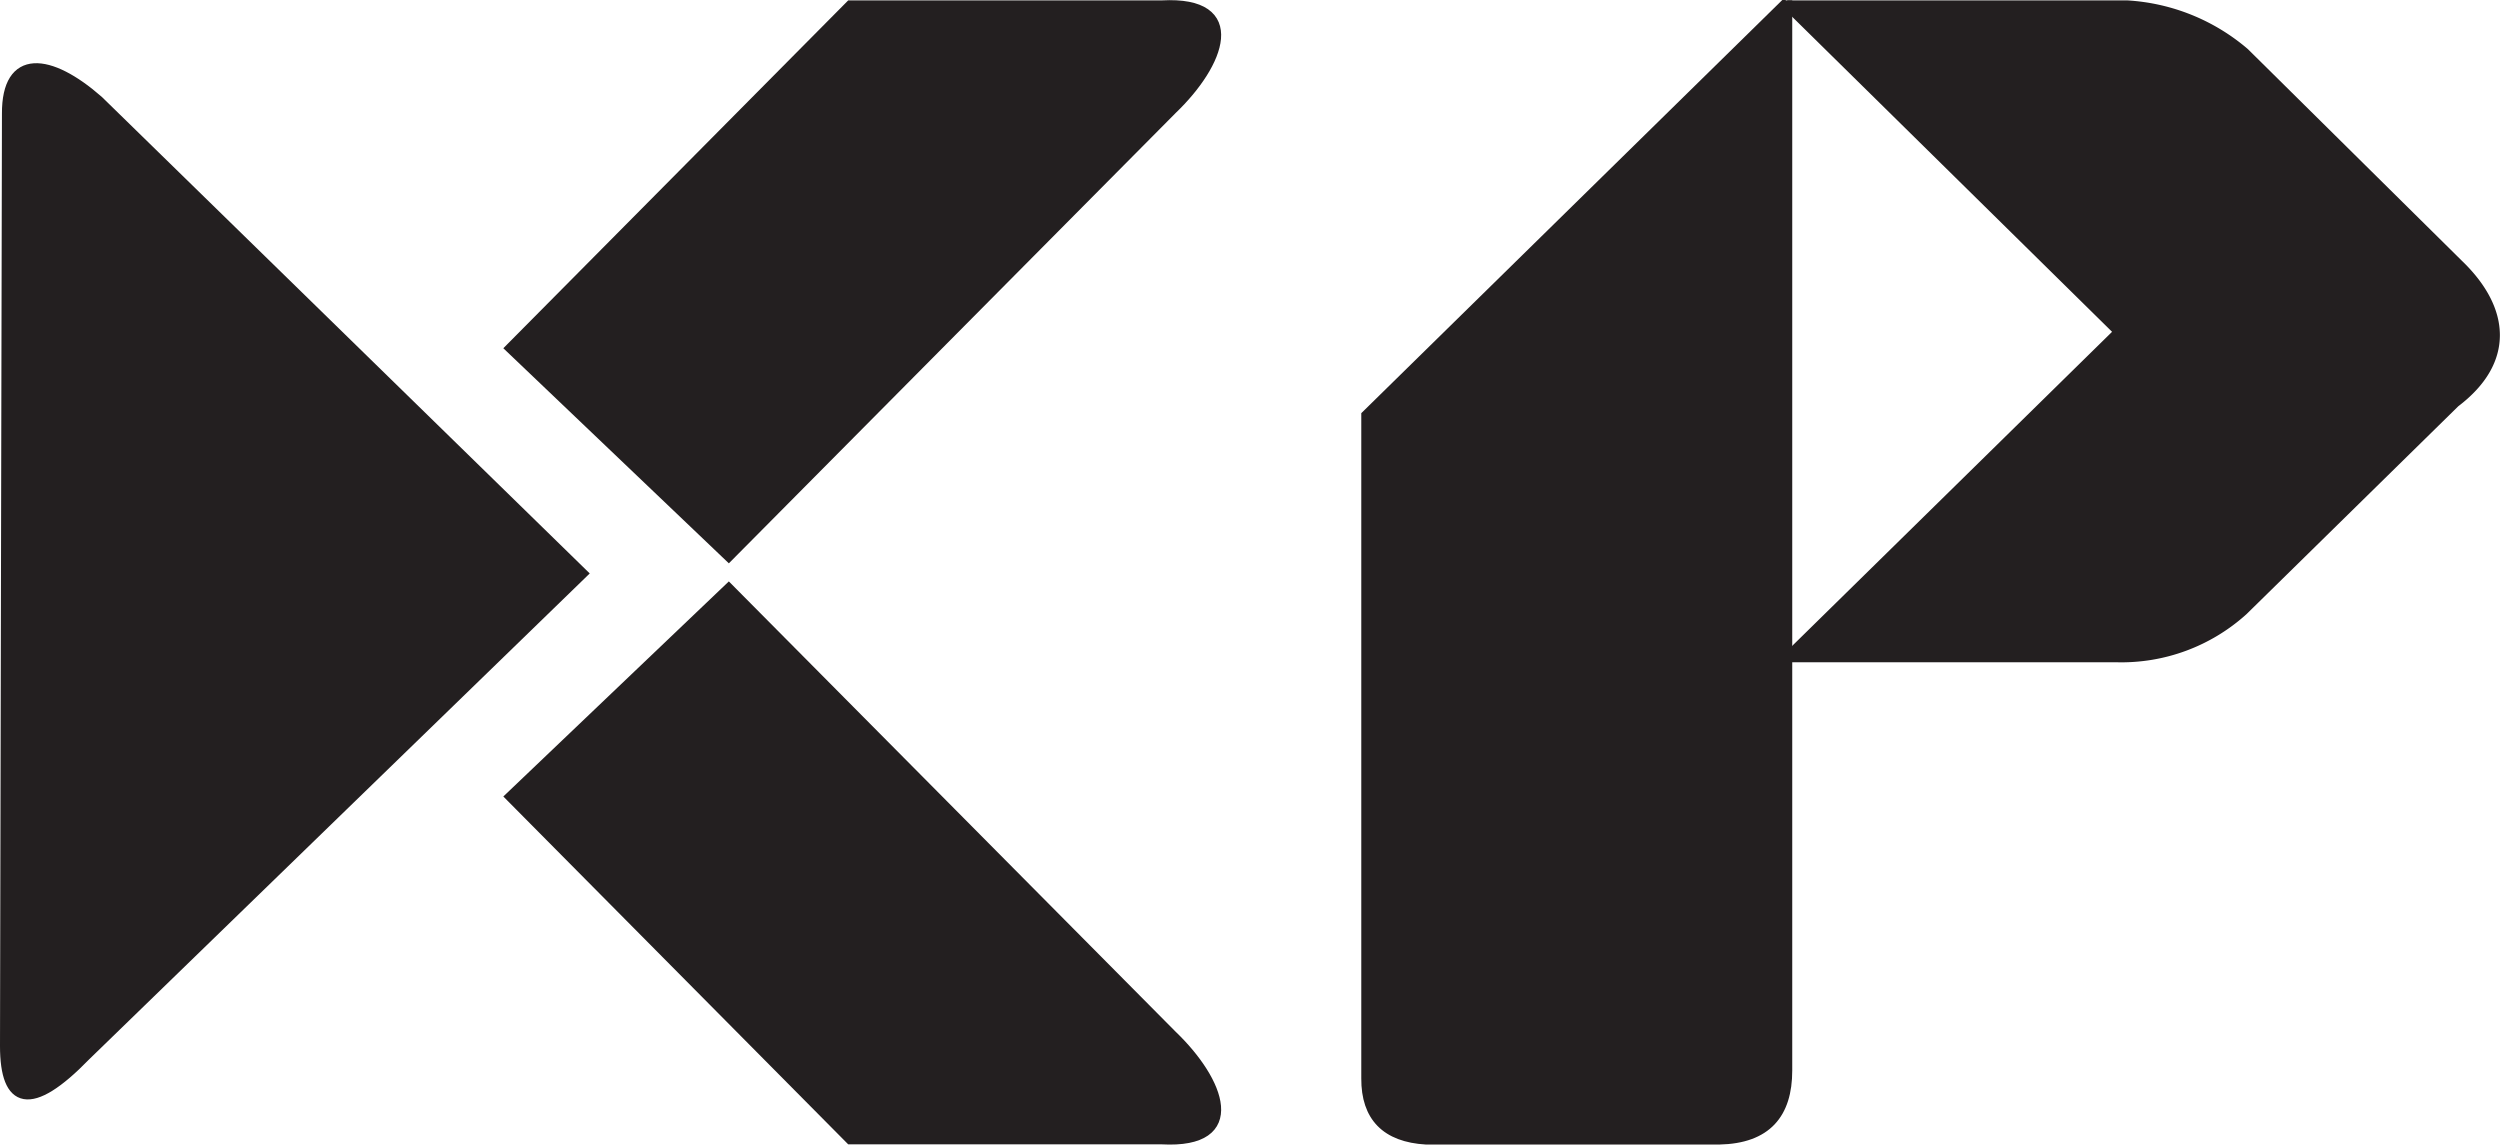
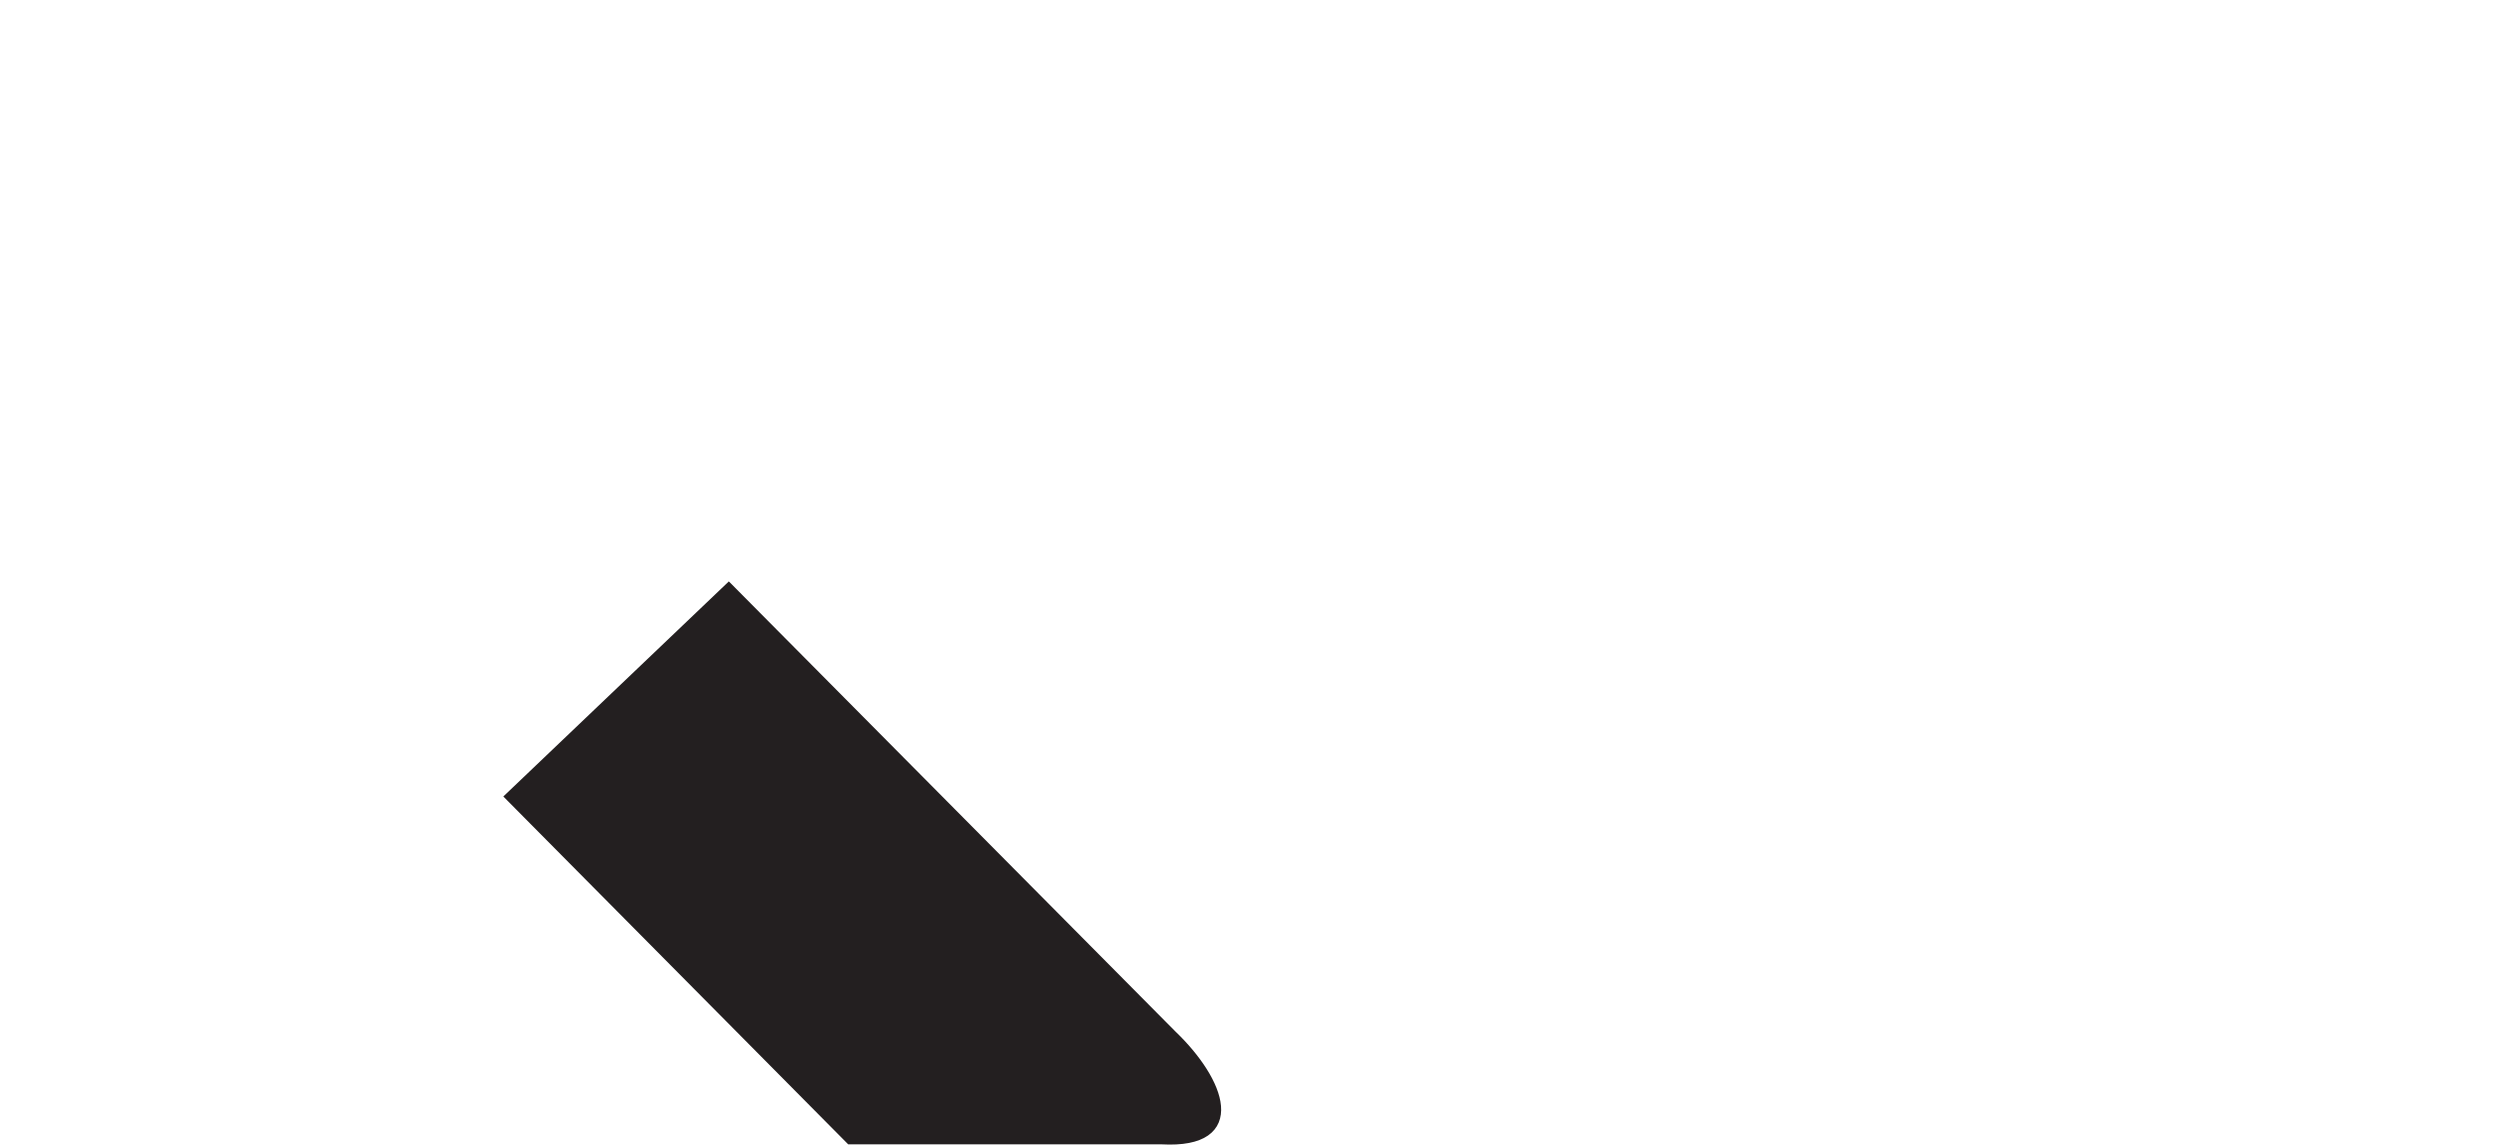
<svg xmlns="http://www.w3.org/2000/svg" id="Layer_1" data-name="Layer 1" viewBox="0 0 128.61 58.88">
  <defs>
    <style>.cls-1{fill:#231f20;stroke:#231f20;stroke-miterlimit:2.61;stroke-width:0.5px;fill-rule:evenodd;}</style>
  </defs>
-   <path class="cls-1" d="M262.1,344.73l-.1,47.91c0,3,1.3,3.46,4.17.5l25.56-24.81L266.82,344c-2.52-2.21-4.74-2.46-4.72.69Z" transform="translate(-261.75 -338.83)" />
-   <path class="cls-1" d="M305.52,339.1h16c4.27-.23,3,3,.54,5.36l-22.82,23L288,356.74l17.49-17.64Z" transform="translate(-261.75 -338.83)" />
-   <path class="cls-1" d="M377.15,370.24l10.9-10.7c2.83-2.14,2.59-4.8.17-7.12l-11-10.88a10.22,10.22,0,0,0-6.05-2.44H353.7l17.06,16.8L353.7,372.65h16.94a9.34,9.34,0,0,0,6.51-2.41Z" transform="translate(-261.75 -338.83)" />
-   <path class="cls-1" d="M353.52,339.1h.18v54.8c0,2.23-1.06,3.51-3.51,3.56H335.12c-2.07-.12-3.1-1.18-3.09-3.15V360.19l21.49-21.09Z" transform="translate(-261.75 -338.83)" />
  <path class="cls-1" d="M305.52,397.45h16c4.27.23,3-3,.54-5.36l-22.82-23L288,379.81l17.49,17.64Z" transform="translate(-261.75 -338.83)" />
</svg>